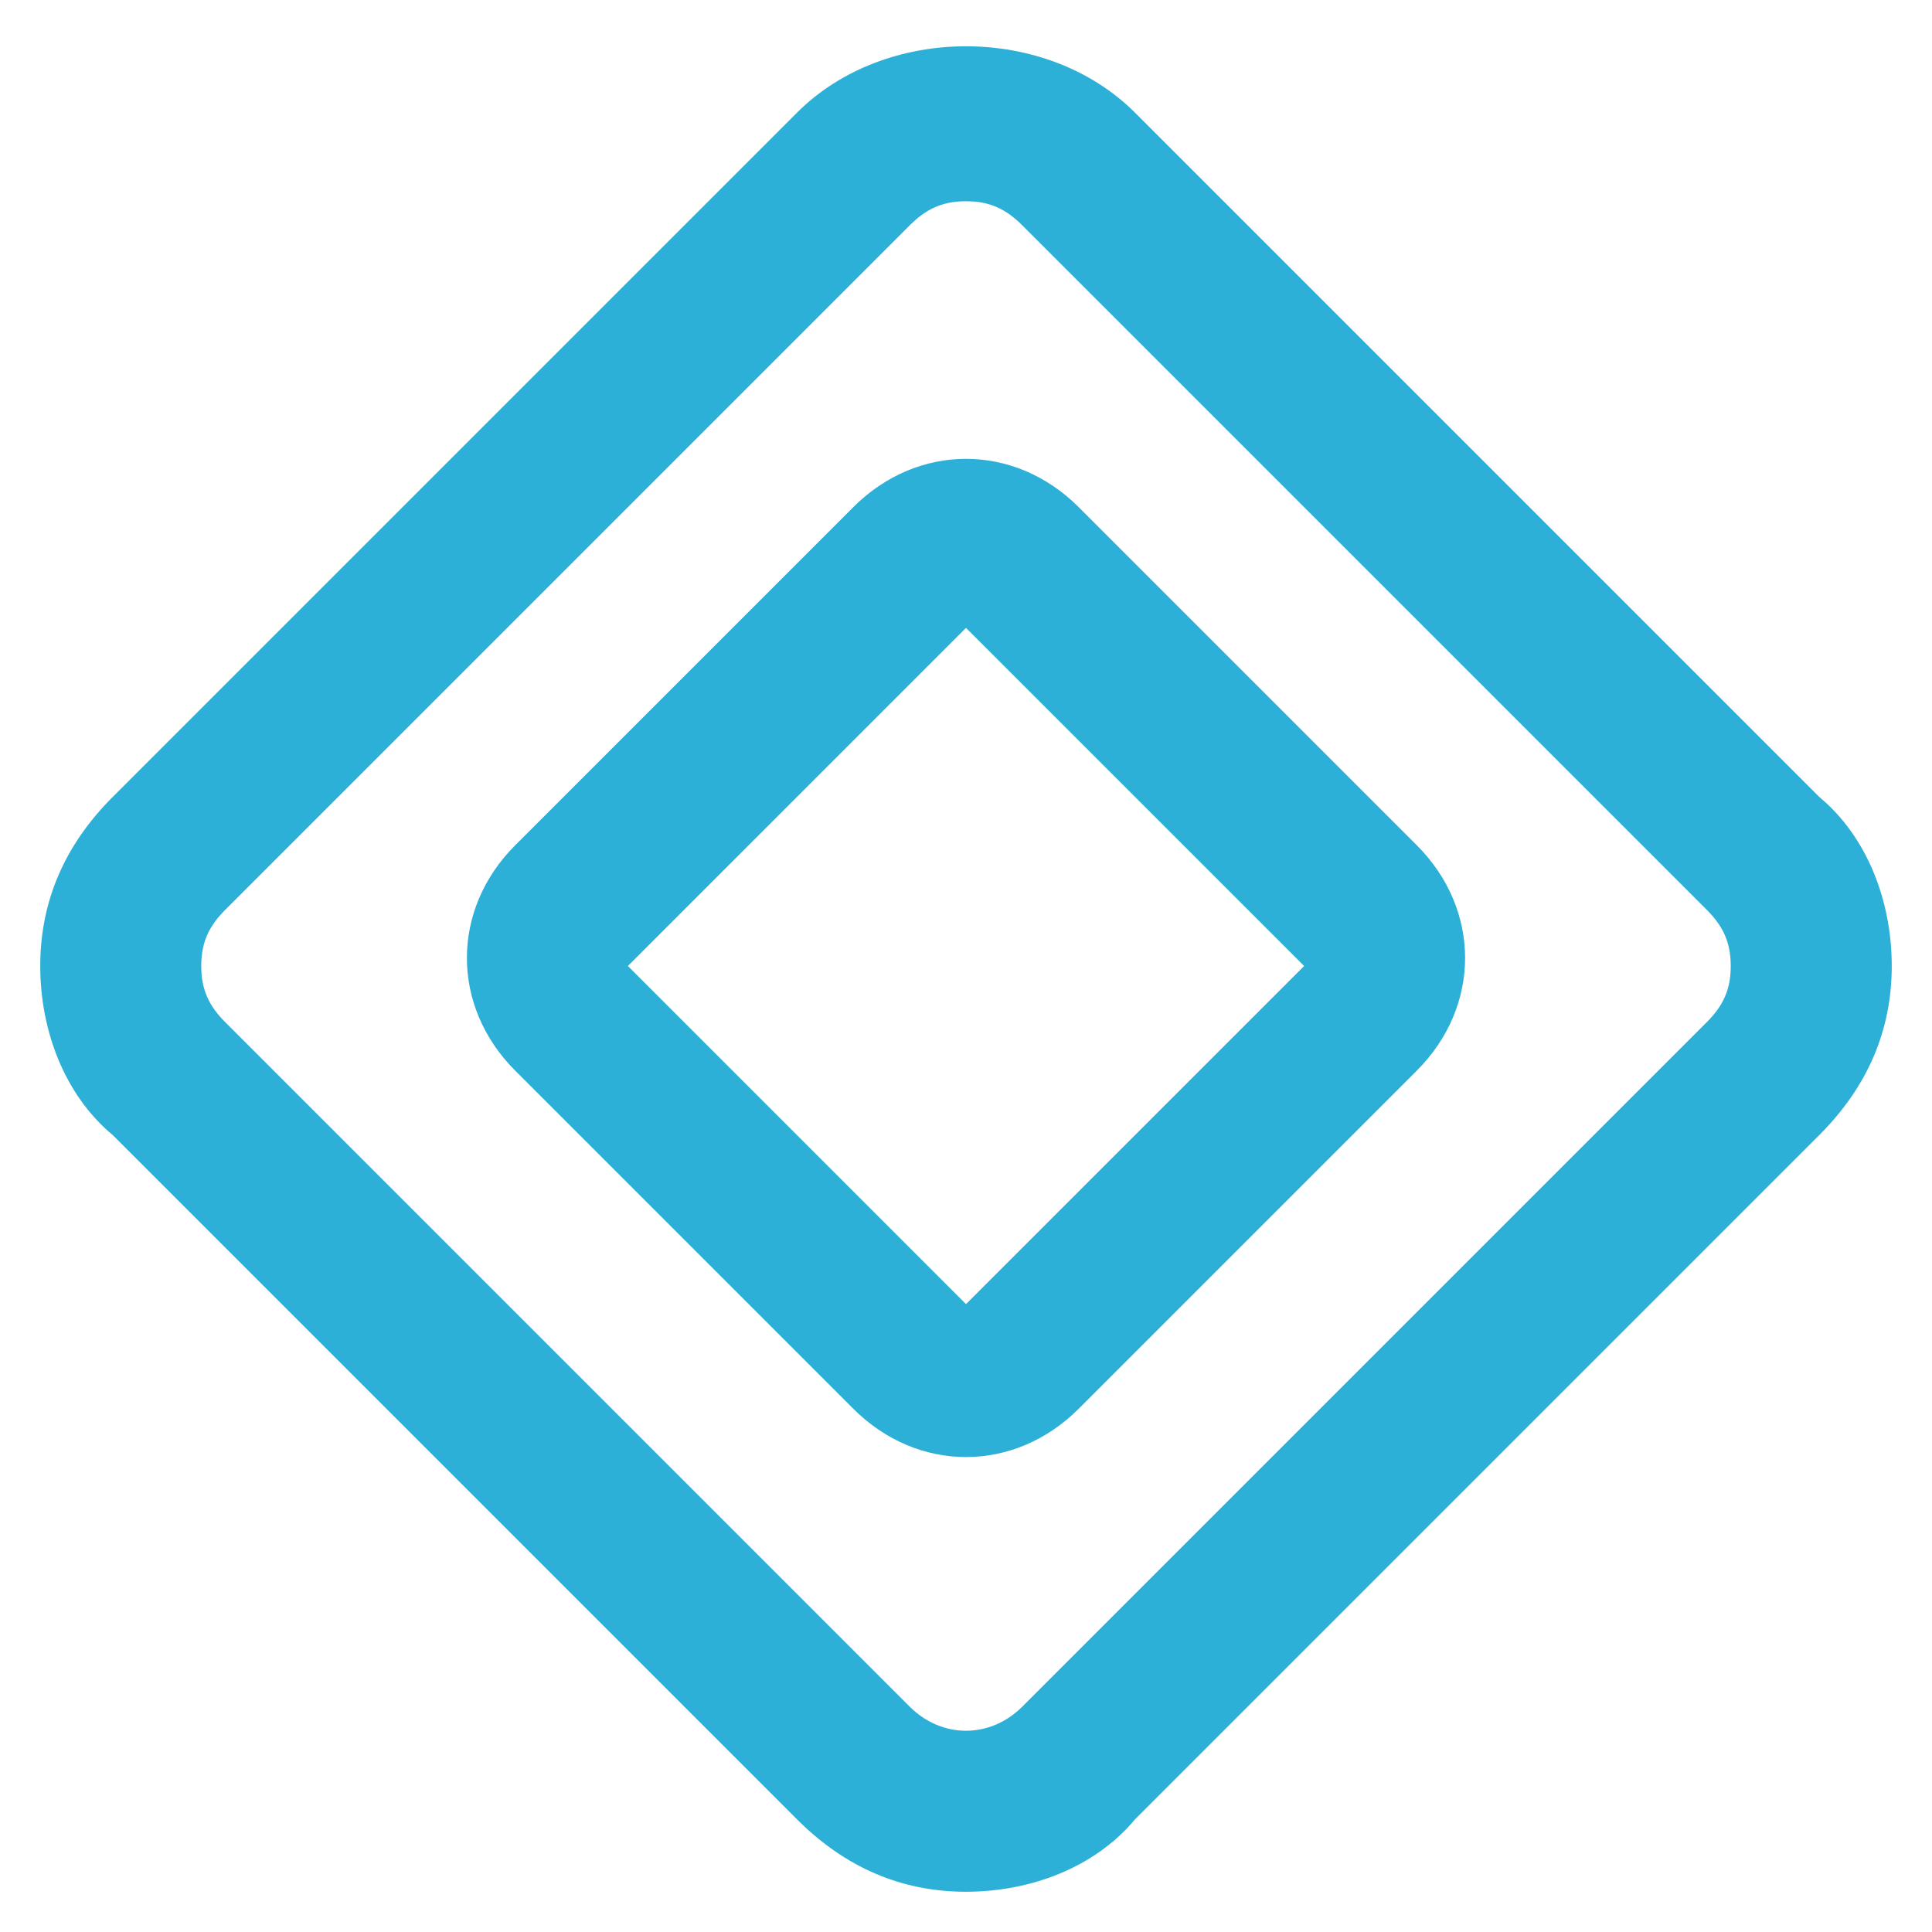
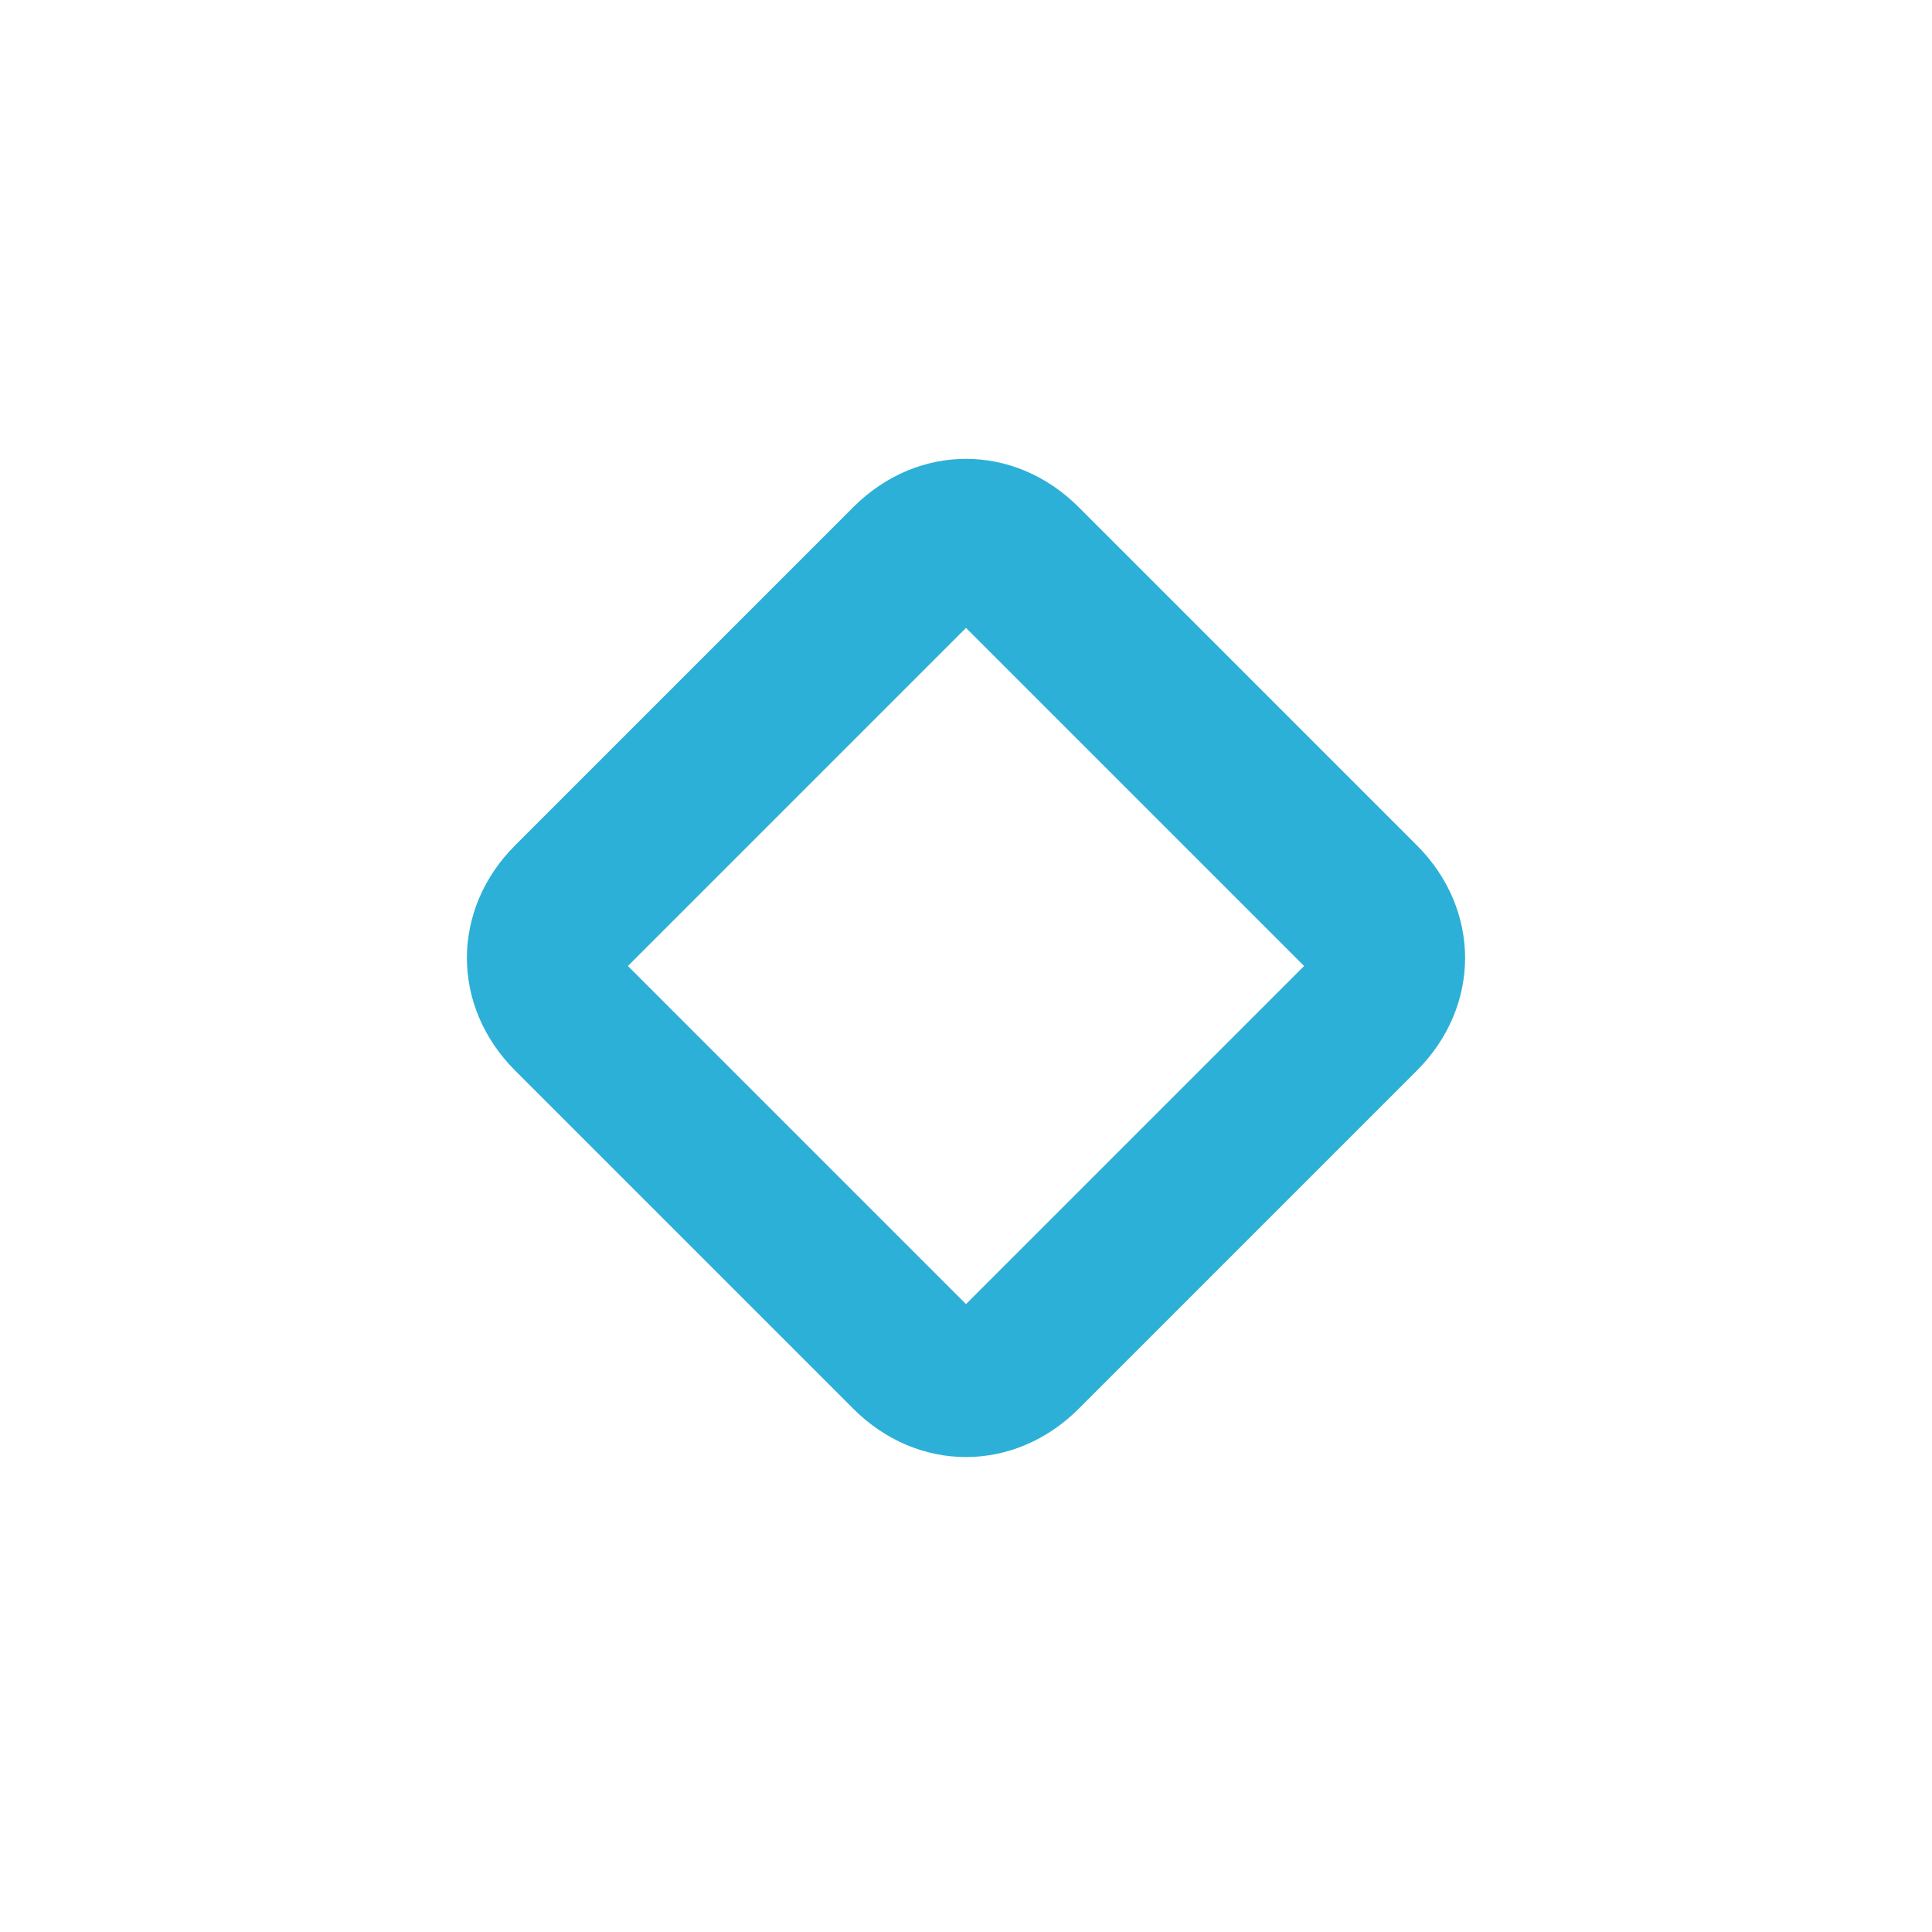
<svg xmlns="http://www.w3.org/2000/svg" version="1.1" id="Layer_1" x="0px" y="0px" viewBox="0 0 24 24" style="enable-background:new 0 0 24 24;" xml:space="preserve">
  <style type="text/css">
	.st0{fill:#2DB0D7;}
</style>
  <g>
-     <path class="st0" d="M22.6,9.9l-8.5-8.5C13,0.3,11,0.3,9.9,1.4L1.4,9.9c-0.6,0.6-0.9,1.3-0.9,2.1s0.3,1.6,0.9,2.1l8.5,8.5   c0.6,0.6,1.3,0.9,2.1,0.9s1.6-0.3,2.1-0.9l8.5-8.5c0.6-0.6,0.9-1.3,0.9-2.1S23.2,10.4,22.6,9.9z M21.2,12.7l-8.5,8.5   c-0.4,0.4-1,0.4-1.4,0l-8.5-8.5c-0.2-0.2-0.3-0.4-0.3-0.7s0.1-0.5,0.3-0.7l8.5-8.5c0.2-0.2,0.4-0.3,0.7-0.3s0.5,0.1,0.7,0.3   l8.5,8.5c0.2,0.2,0.3,0.4,0.3,0.7S21.4,12.5,21.2,12.7z" />
    <path class="st0" d="M13.4,6.3c-0.8-0.8-2-0.8-2.8,0l-4.2,4.2c-0.8,0.8-0.8,2,0,2.8l4.2,4.2c0.4,0.4,0.9,0.6,1.4,0.6   c0.5,0,1-0.2,1.4-0.6l4.2-4.2c0.8-0.8,0.8-2,0-2.8L13.4,6.3z M12,16.2L7.8,12L12,7.8l4.2,4.2L12,16.2z" />
  </g>
</svg>